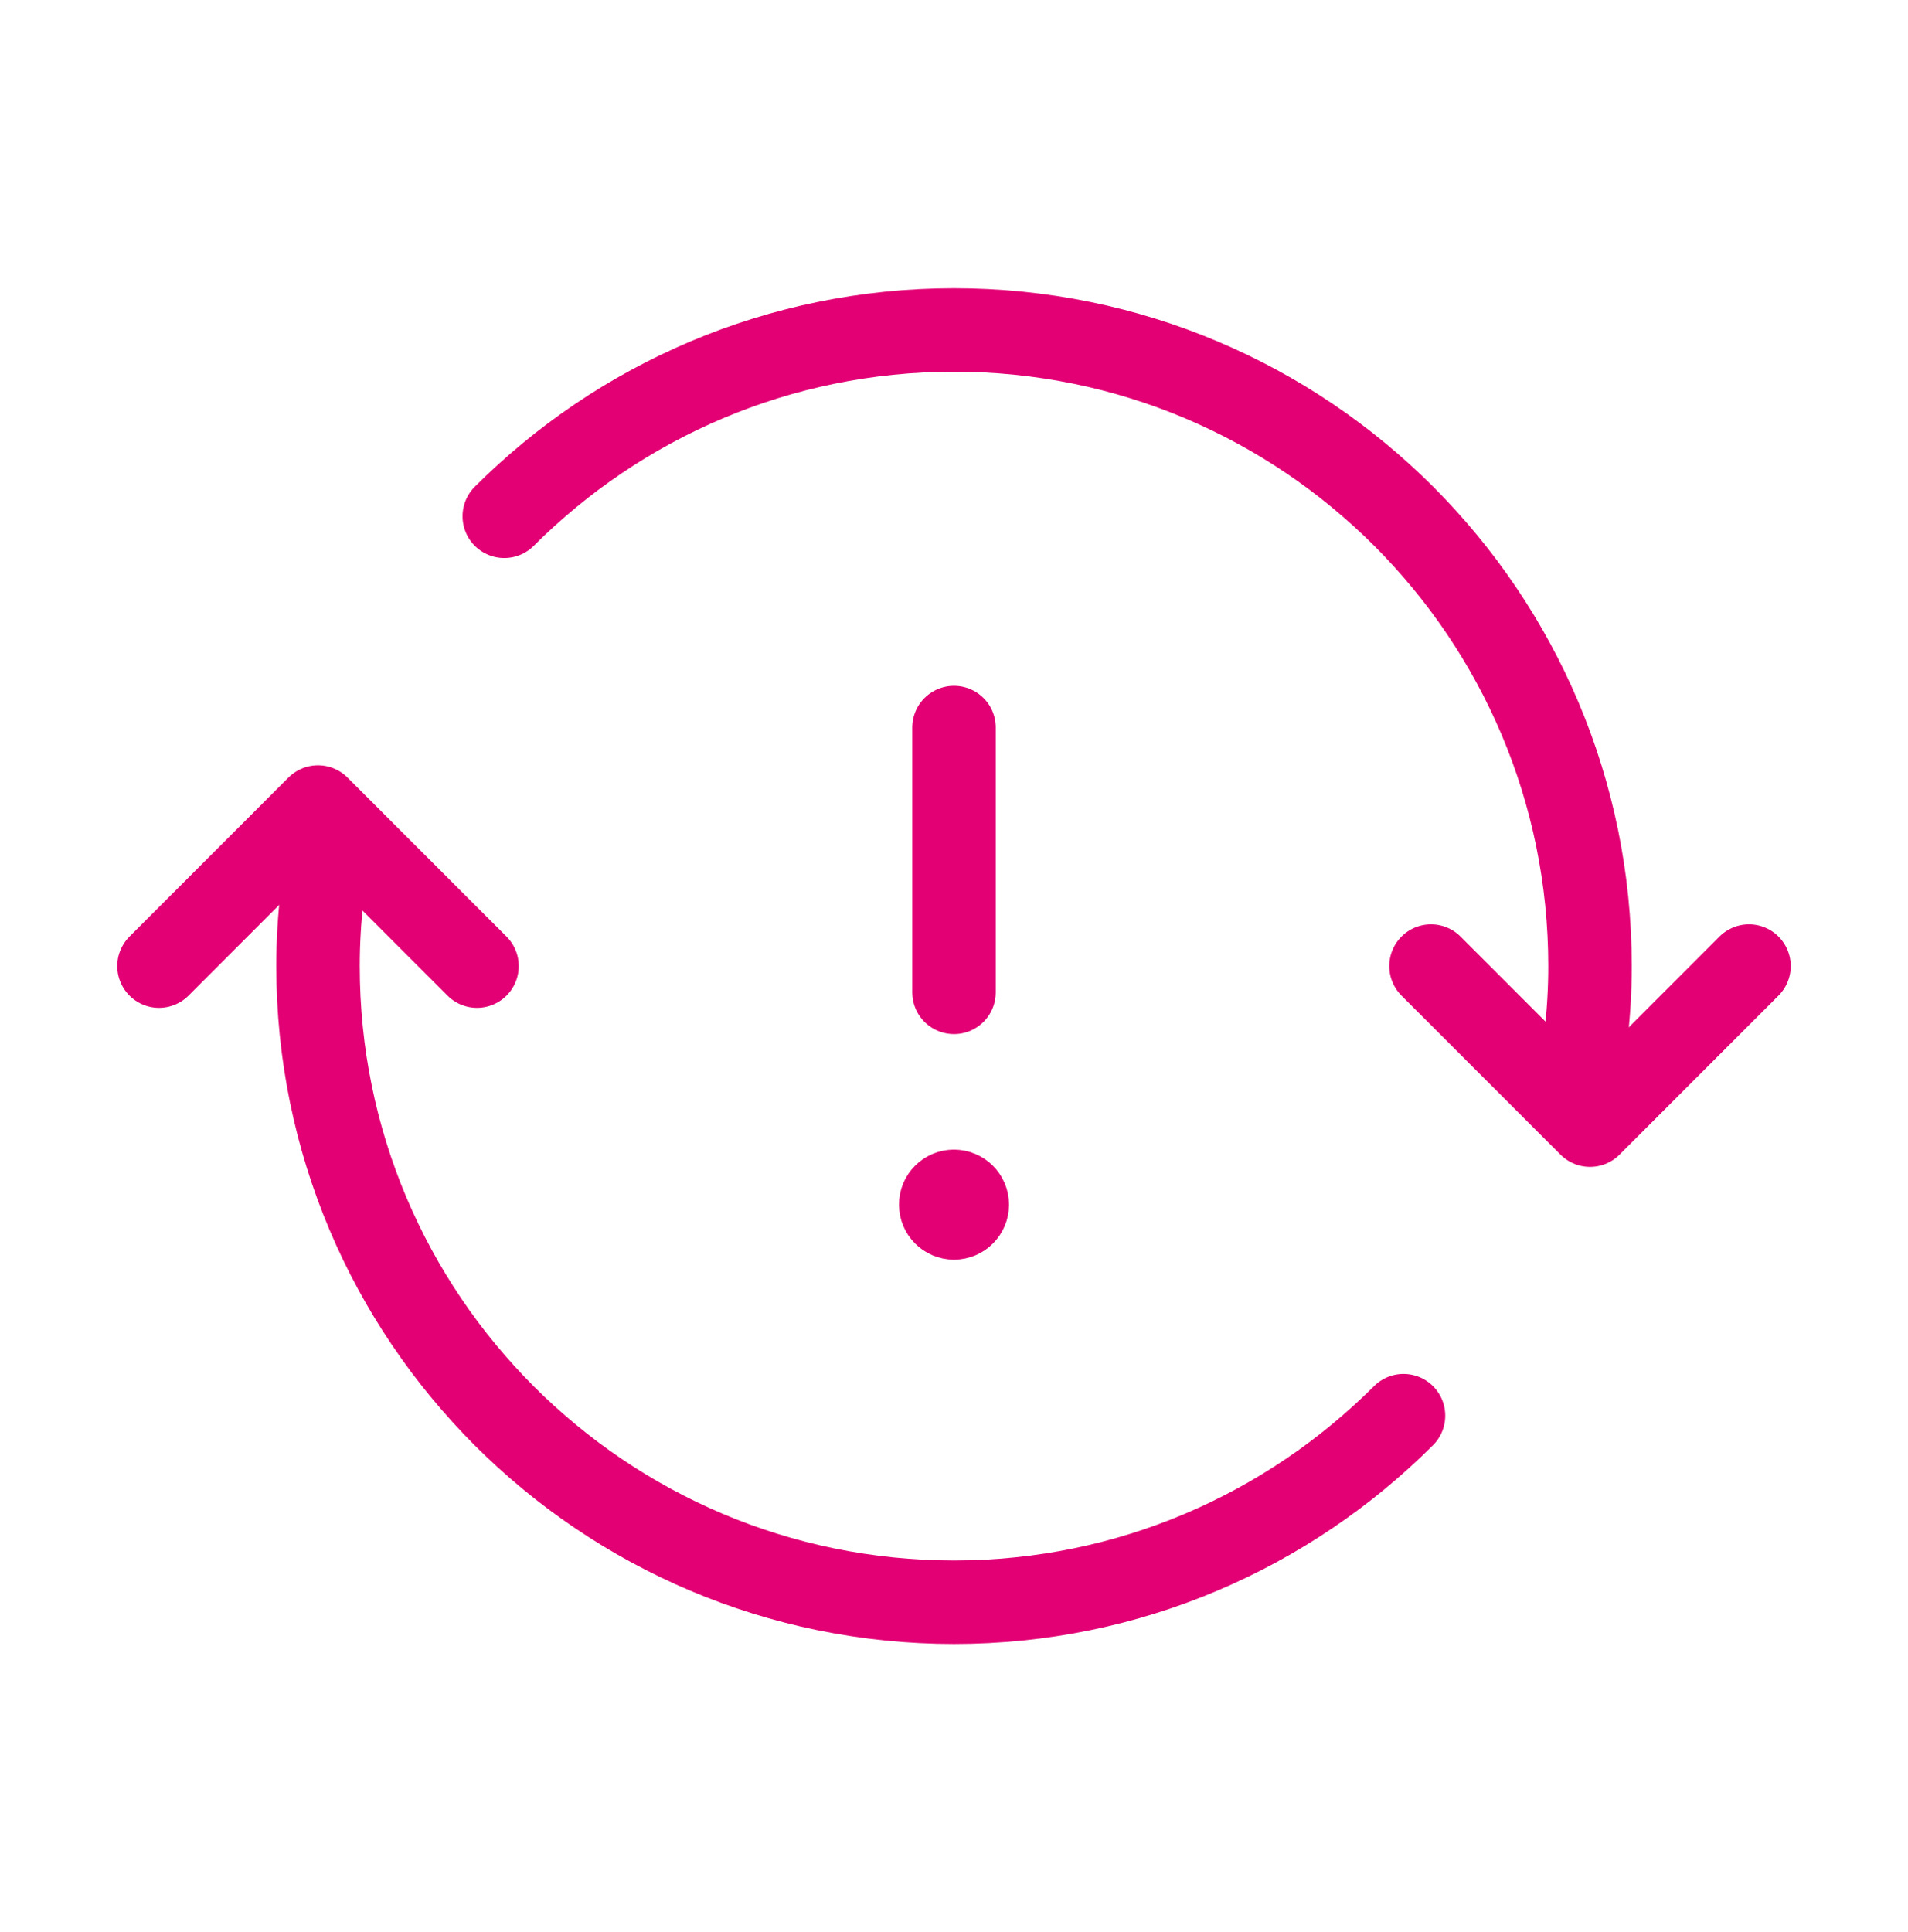
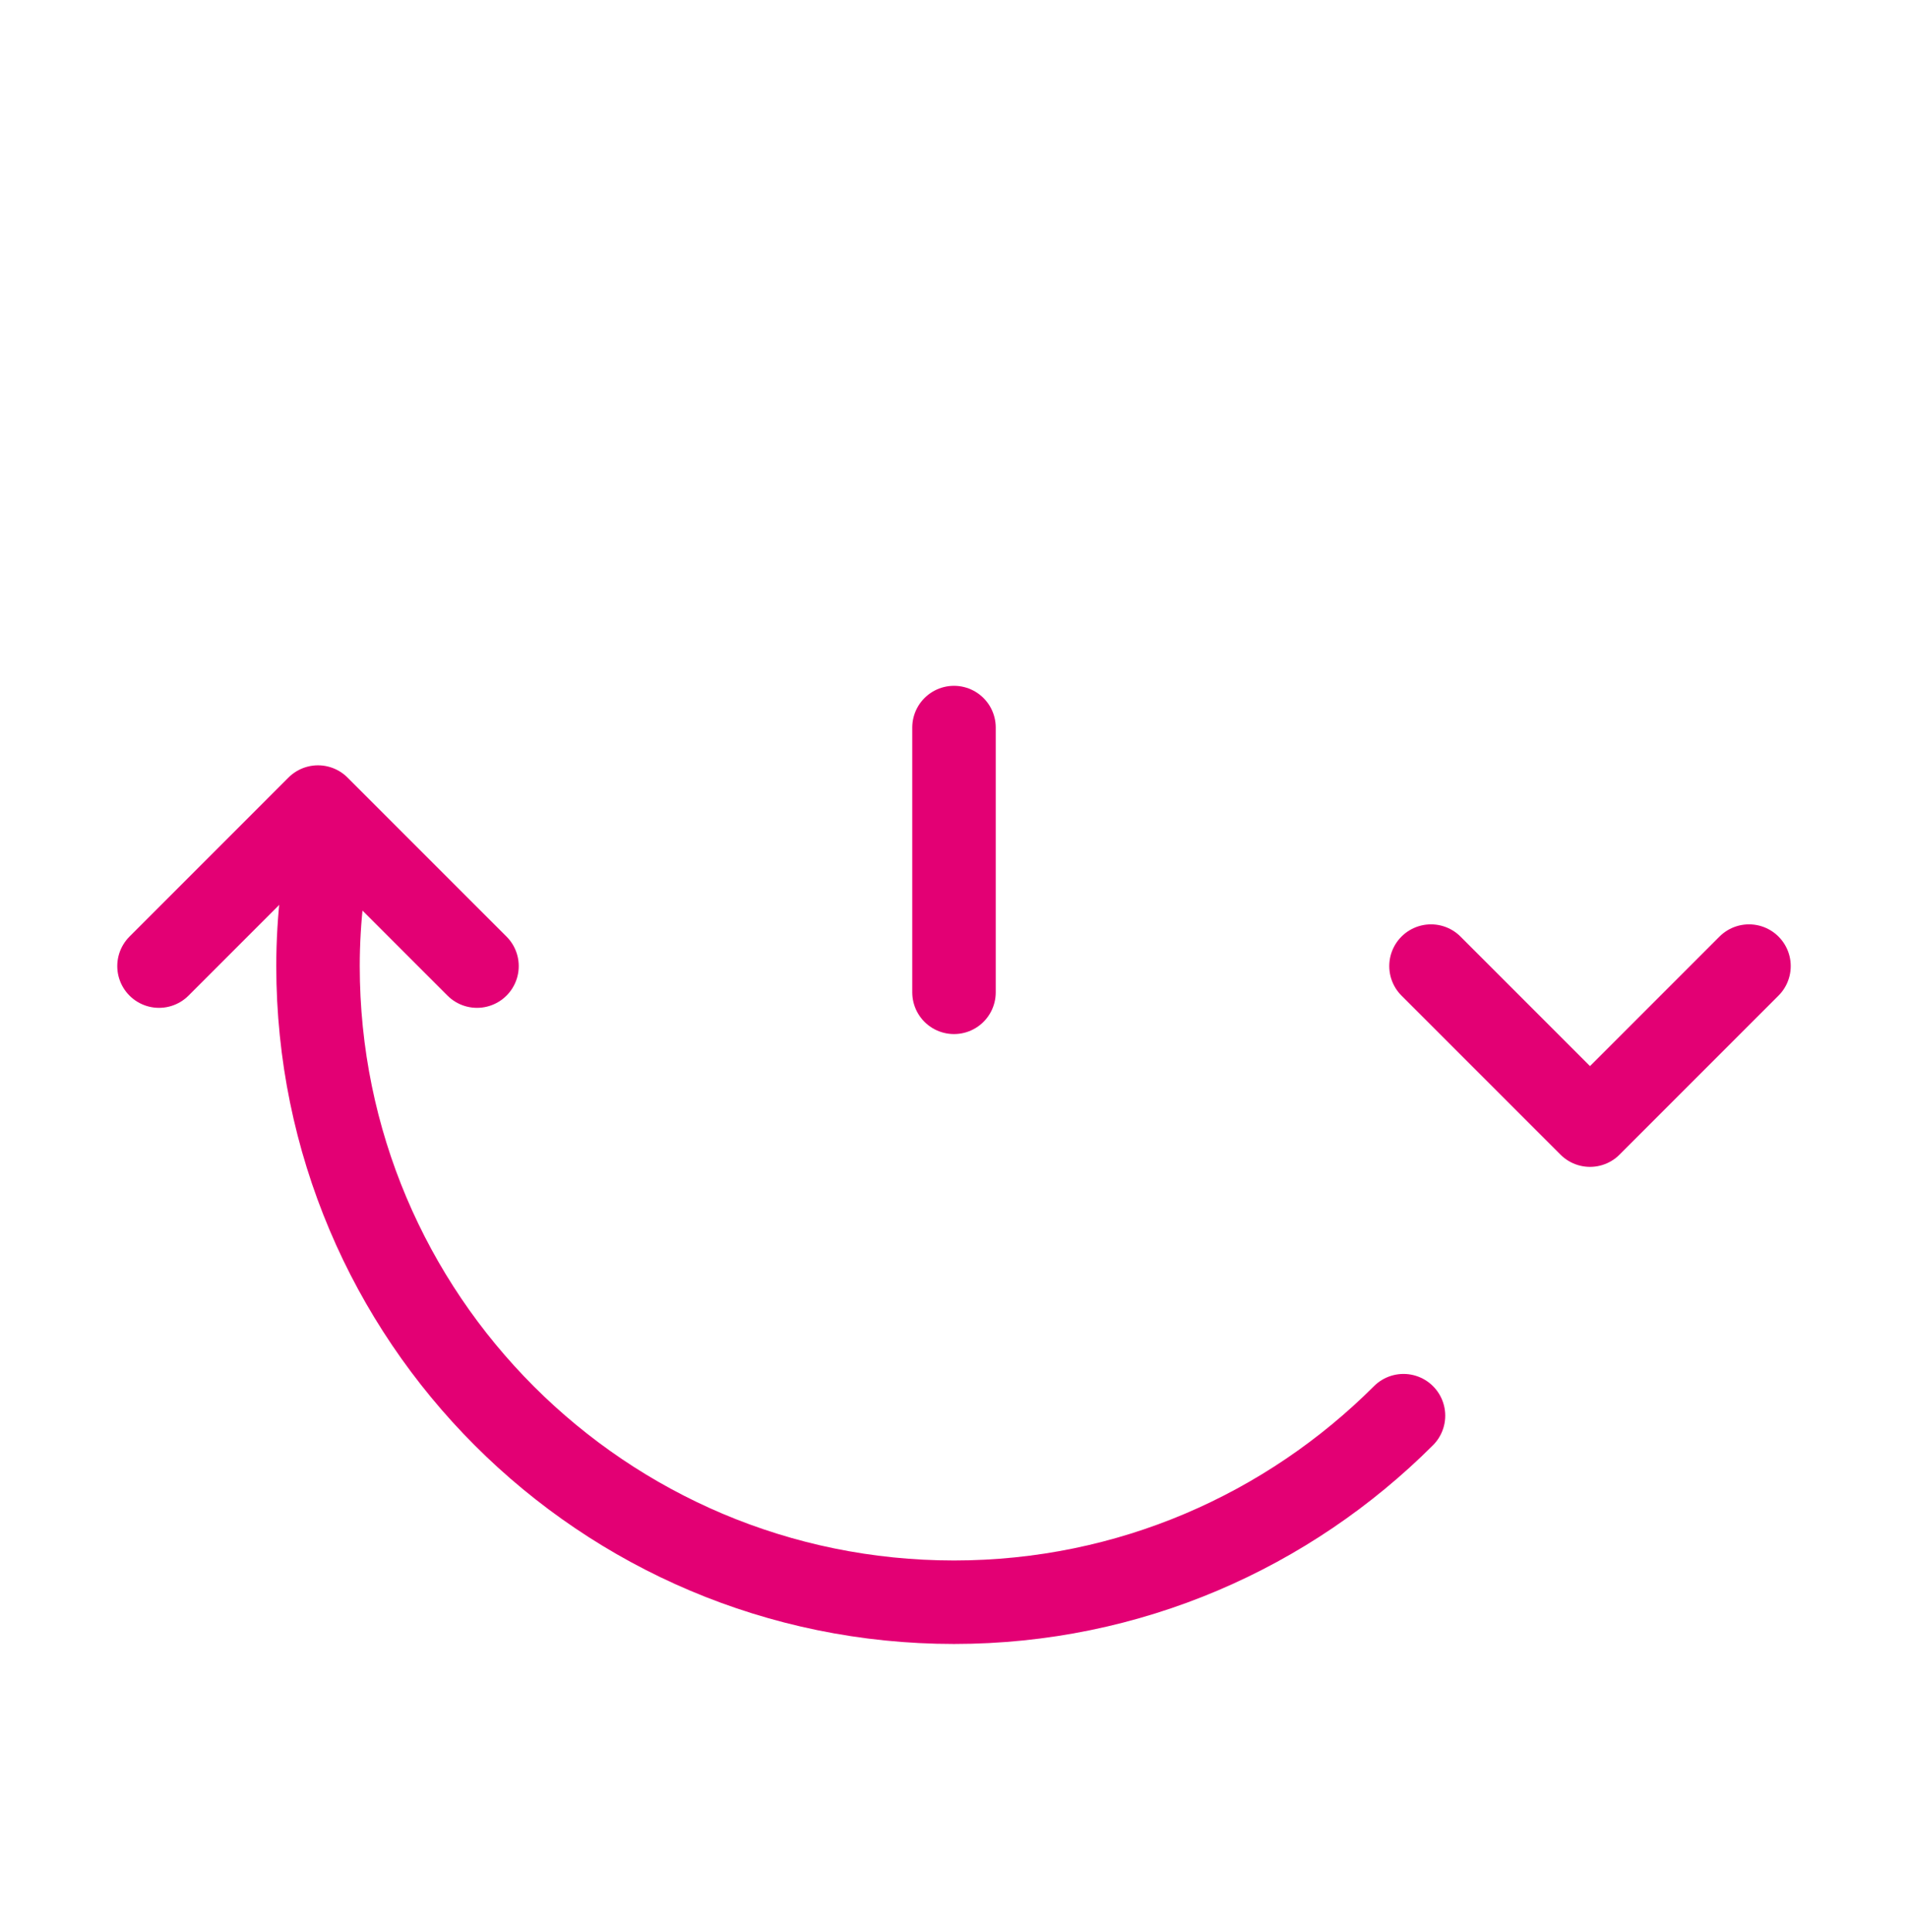
<svg xmlns="http://www.w3.org/2000/svg" width="80" height="81" viewBox="0 0 80 81" fill="none">
  <path d="M40 41.6V30.5" stroke="#E30074" stroke-width="3.5" stroke-linecap="round" stroke-linejoin="round" />
-   <path d="M39.997 49.943C39.69 49.943 39.44 50.193 39.444 50.5C39.444 50.807 39.694 51.057 40 51.057C40.307 51.057 40.557 50.807 40.557 50.5C40.557 50.193 40.307 49.943 39.997 49.943" stroke="#E30074" stroke-width="3.5" stroke-linecap="round" stroke-linejoin="round" />
  <path d="M58.847 59.347C54.02 64.17 47.364 67.167 40 67.167C25.273 67.167 13.334 55.227 13.334 40.5C13.334 38.473 13.58 36.507 14.007 34.61" stroke="#E30074" stroke-width="3.5" stroke-linecap="round" stroke-linejoin="round" />
  <path d="M6.667 40.5L13.333 33.833L20 40.5" stroke="#E30074" stroke-width="3.5" stroke-linecap="round" stroke-linejoin="round" />
  <path d="M73.333 40.5L66.667 47.167L60 40.5" stroke="#E30074" stroke-width="3.5" stroke-linecap="round" stroke-linejoin="round" />
-   <path d="M21.144 21.643C25.97 16.82 32.637 13.833 40 13.833C54.727 13.833 66.667 25.773 66.667 40.5C66.667 42.527 66.42 44.493 65.994 46.39" stroke="#E30074" stroke-width="3.5" stroke-linecap="round" stroke-linejoin="round" />
</svg>